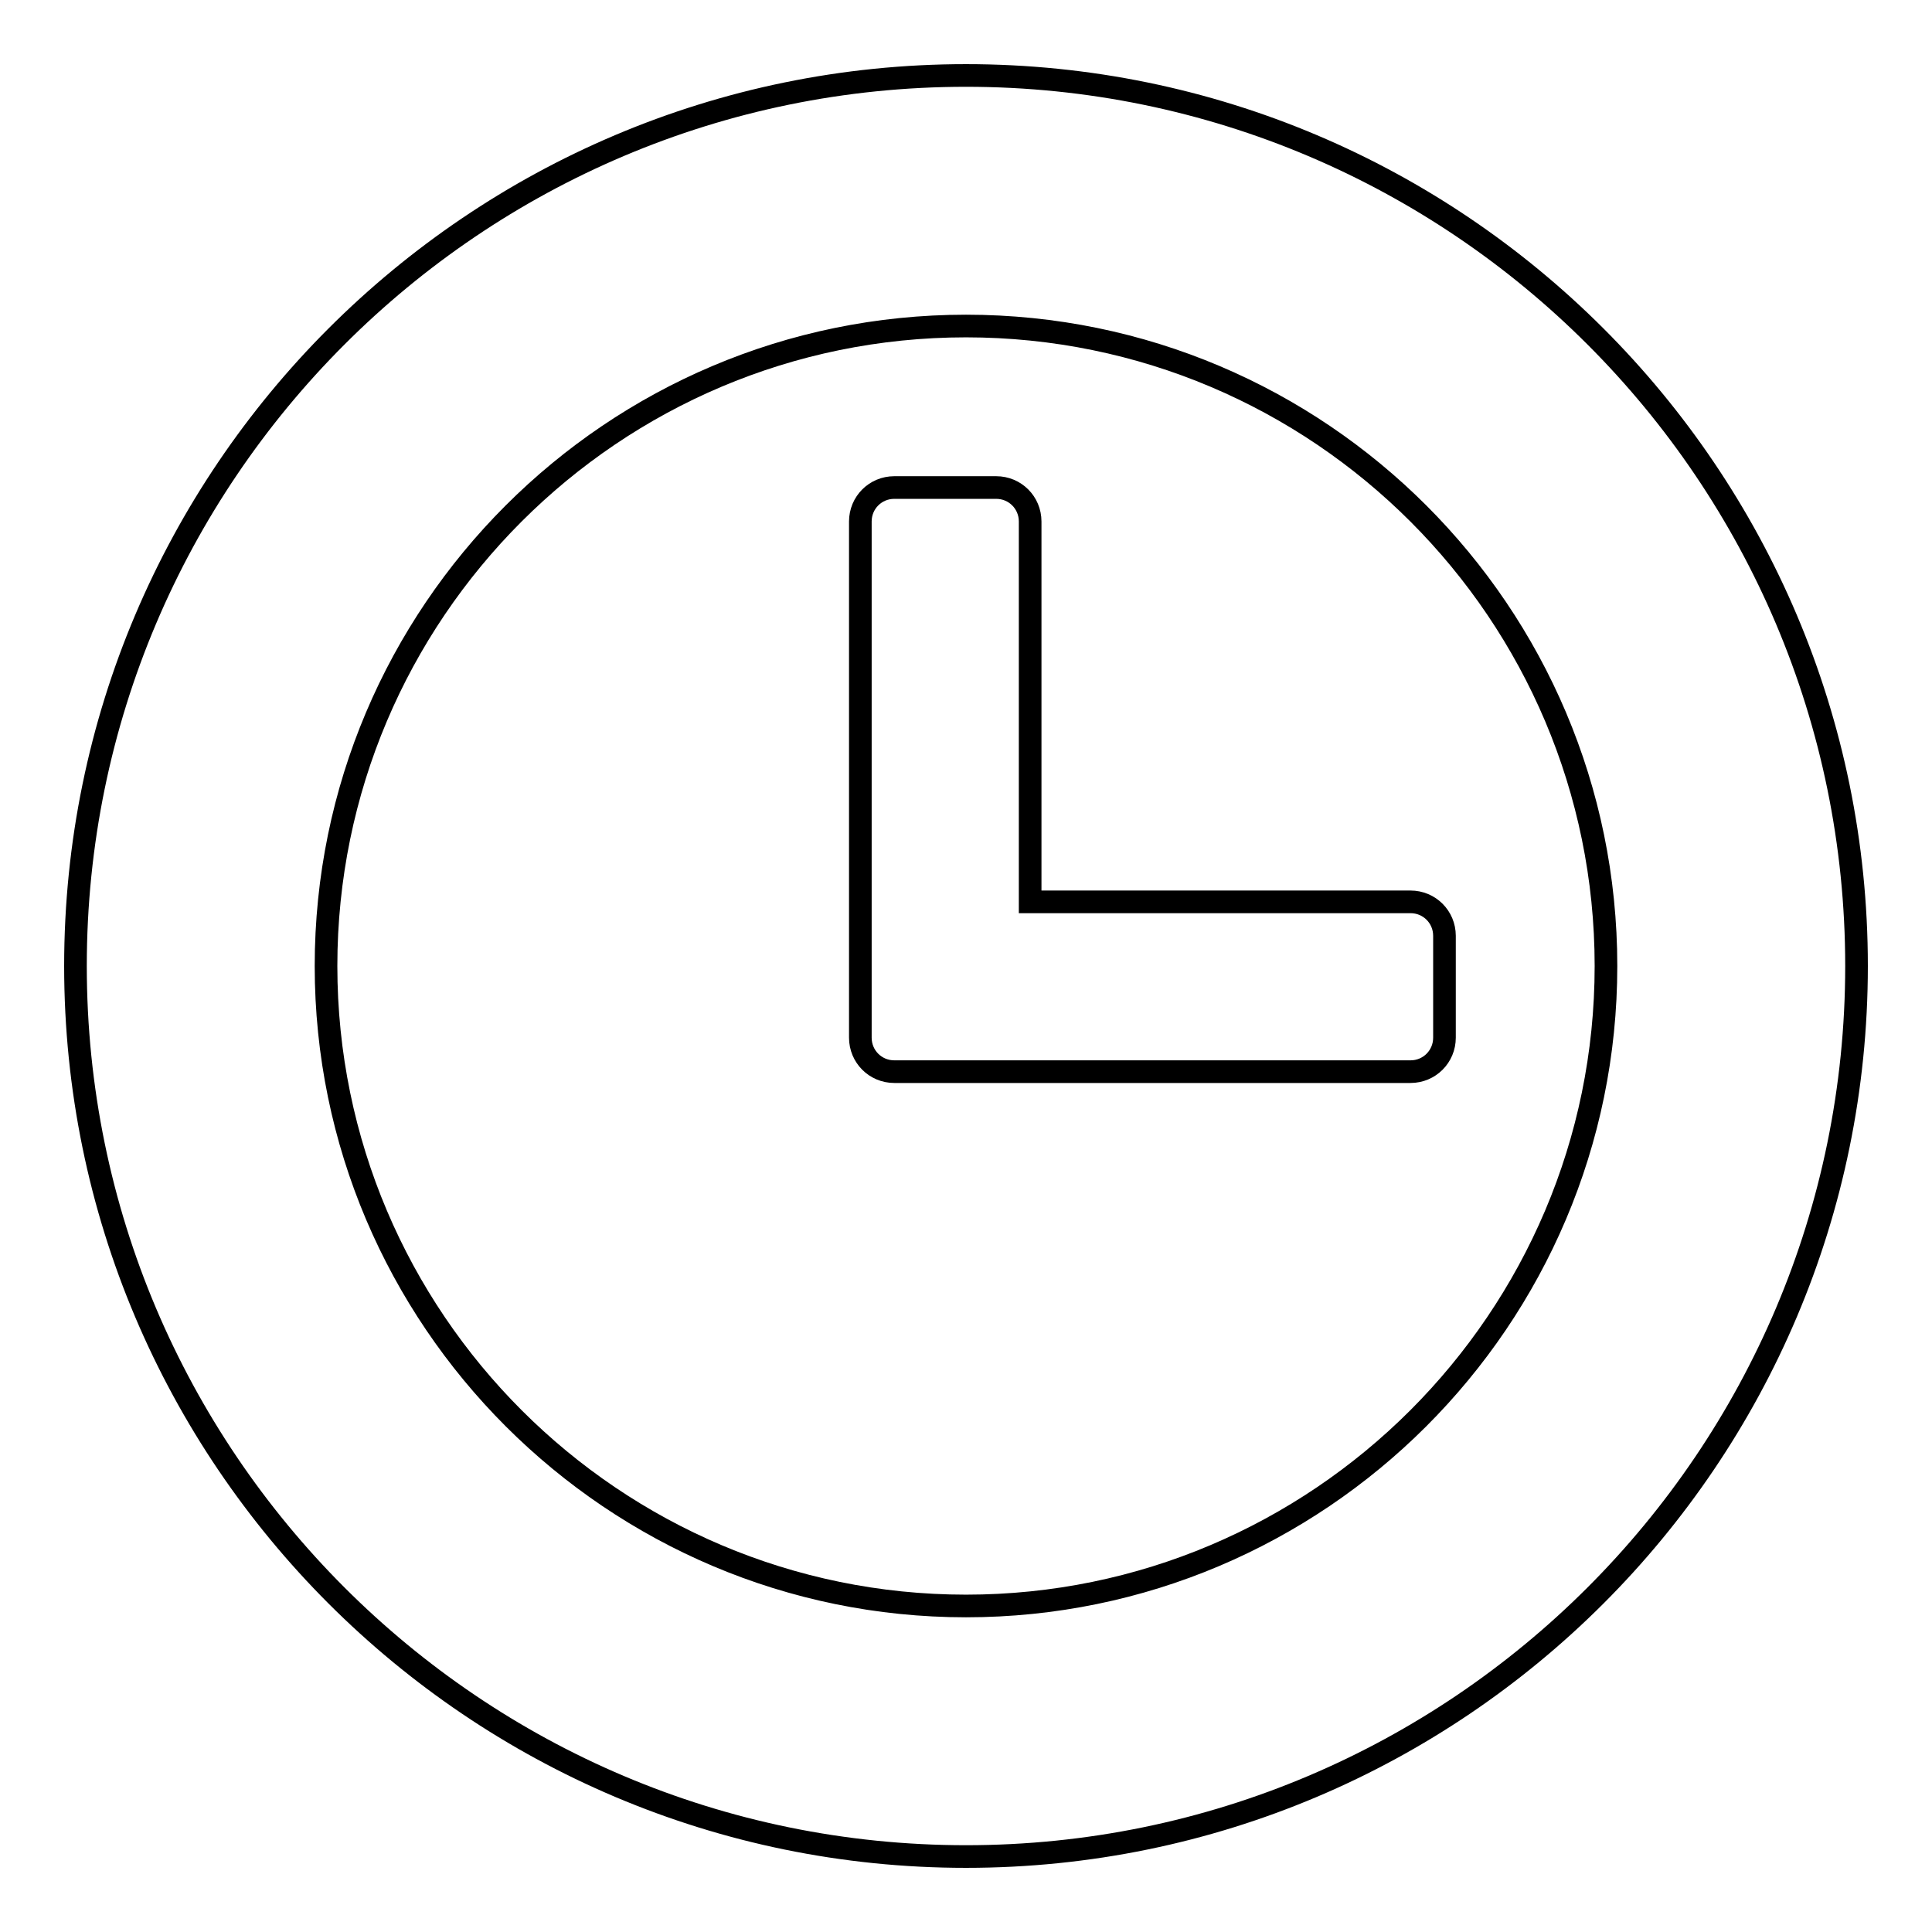
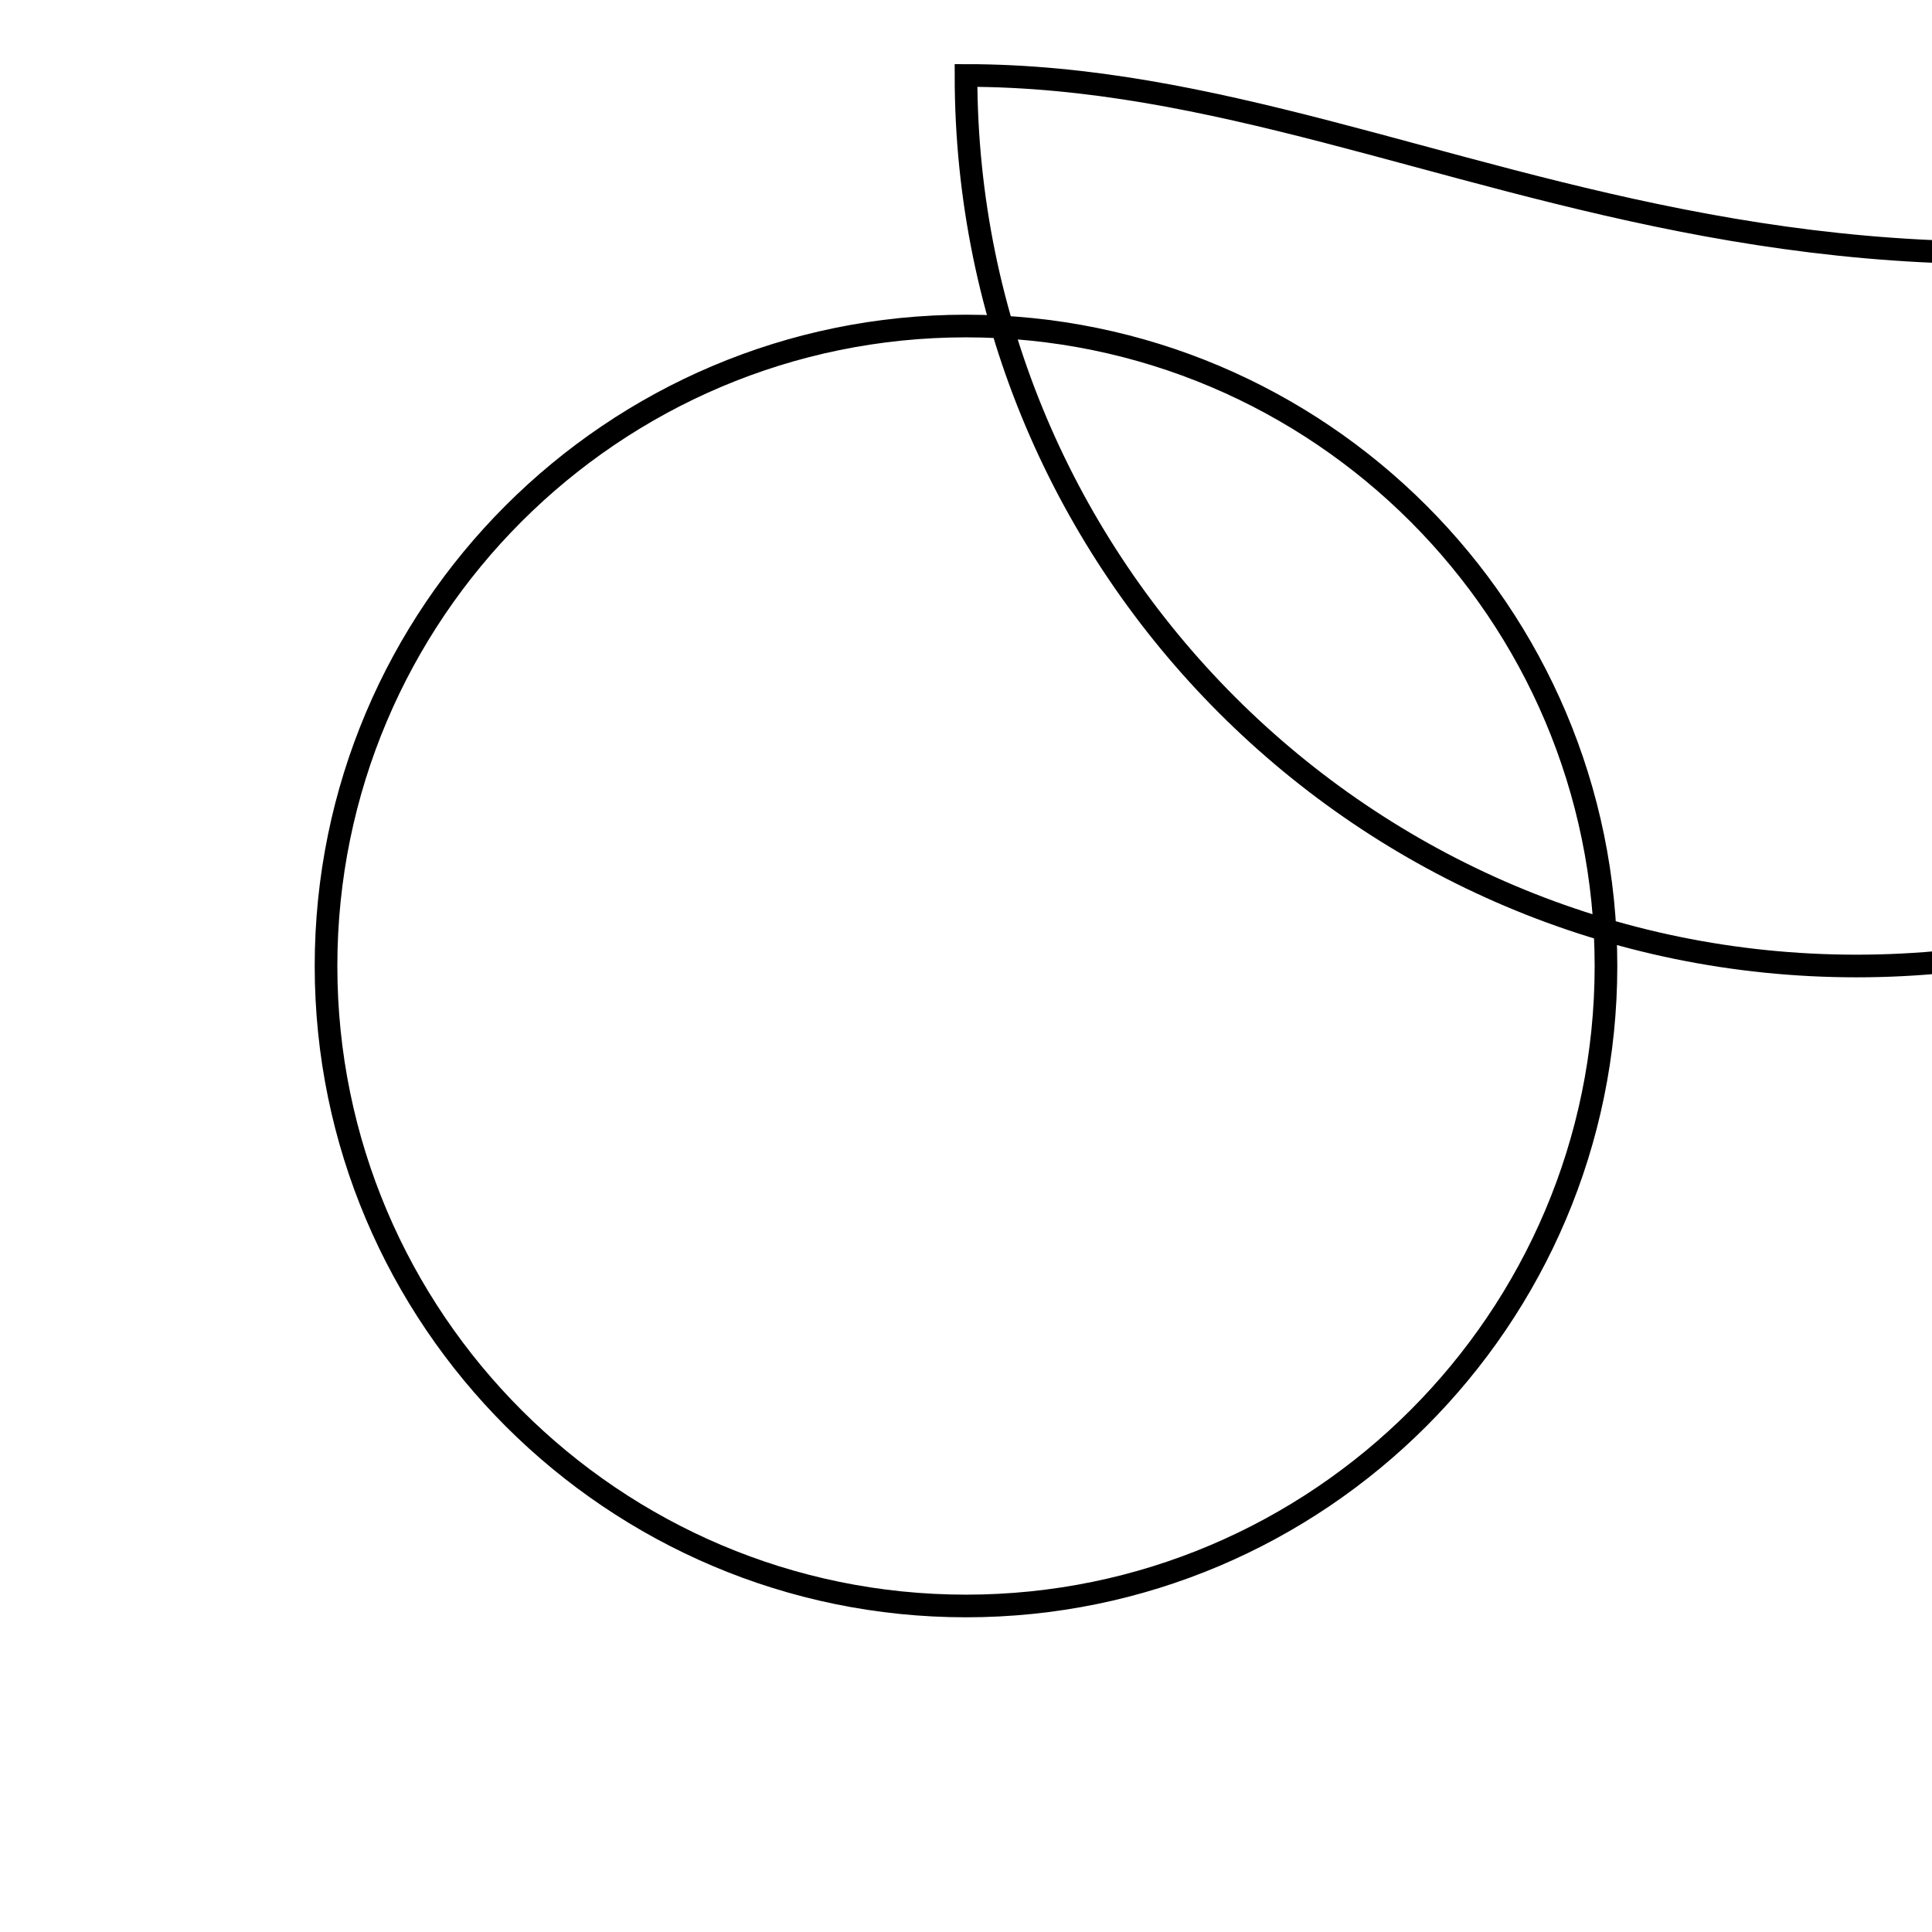
<svg xmlns="http://www.w3.org/2000/svg" version="1.1" x="0px" y="0px" viewBox="0 0 256 256" enable-background="new 0 0 256 256" xml:space="preserve">
  <g>
    <g>
      <g>
        <g>
-           <path stroke-width="3" fill-opacity="0" stroke="#000000" d="M128,10C62.9,10,10,62.9,10,128c0,65.1,52.9,118,118,118c65.1,0,118-52.9,118-118C246,62.9,193.1,10,128,10z M128,212.8c-46.7,0-84.8-38-84.8-84.8s38-84.8,84.8-84.8s84.8,38,84.8,84.8S174.7,212.8,128,212.8z" />
-           <path stroke-width="3" fill-opacity="0" stroke="#000000" d="M186.9,119.5h-50.4V69.1c0-2.5-2-4.5-4.5-4.5h-13.5c-2.5,0-4.5,2-4.5,4.5v68.4c0,2.5,2,4.5,4.5,4.5h68.4c2.5,0,4.5-2,4.5-4.5V124C191.4,121.5,189.4,119.5,186.9,119.5z" />
+           <path stroke-width="3" fill-opacity="0" stroke="#000000" d="M128,10c0,65.1,52.9,118,118,118c65.1,0,118-52.9,118-118C246,62.9,193.1,10,128,10z M128,212.8c-46.7,0-84.8-38-84.8-84.8s38-84.8,84.8-84.8s84.8,38,84.8,84.8S174.7,212.8,128,212.8z" />
        </g>
      </g>
      <g />
      <g />
      <g />
      <g />
      <g />
      <g />
      <g />
      <g />
      <g />
      <g />
      <g />
      <g />
      <g />
      <g />
      <g />
    </g>
  </g>
</svg>